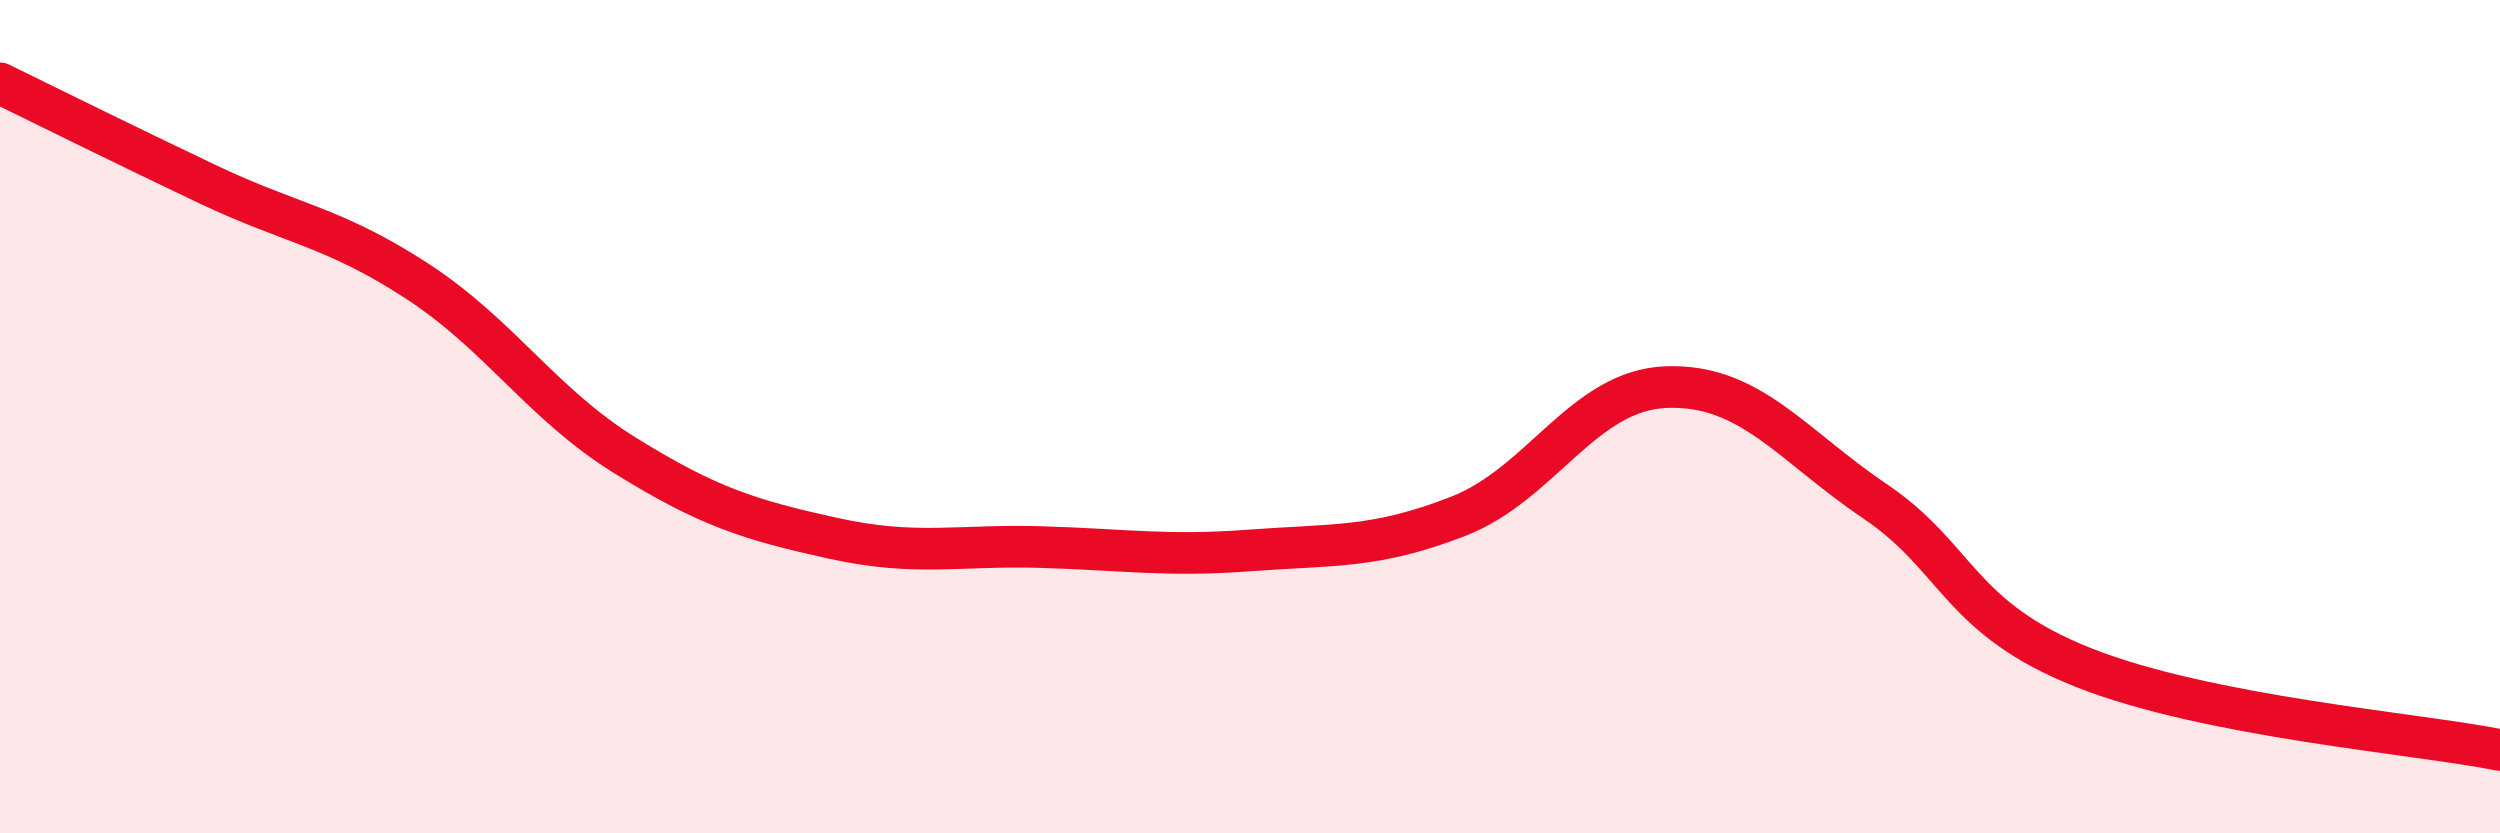
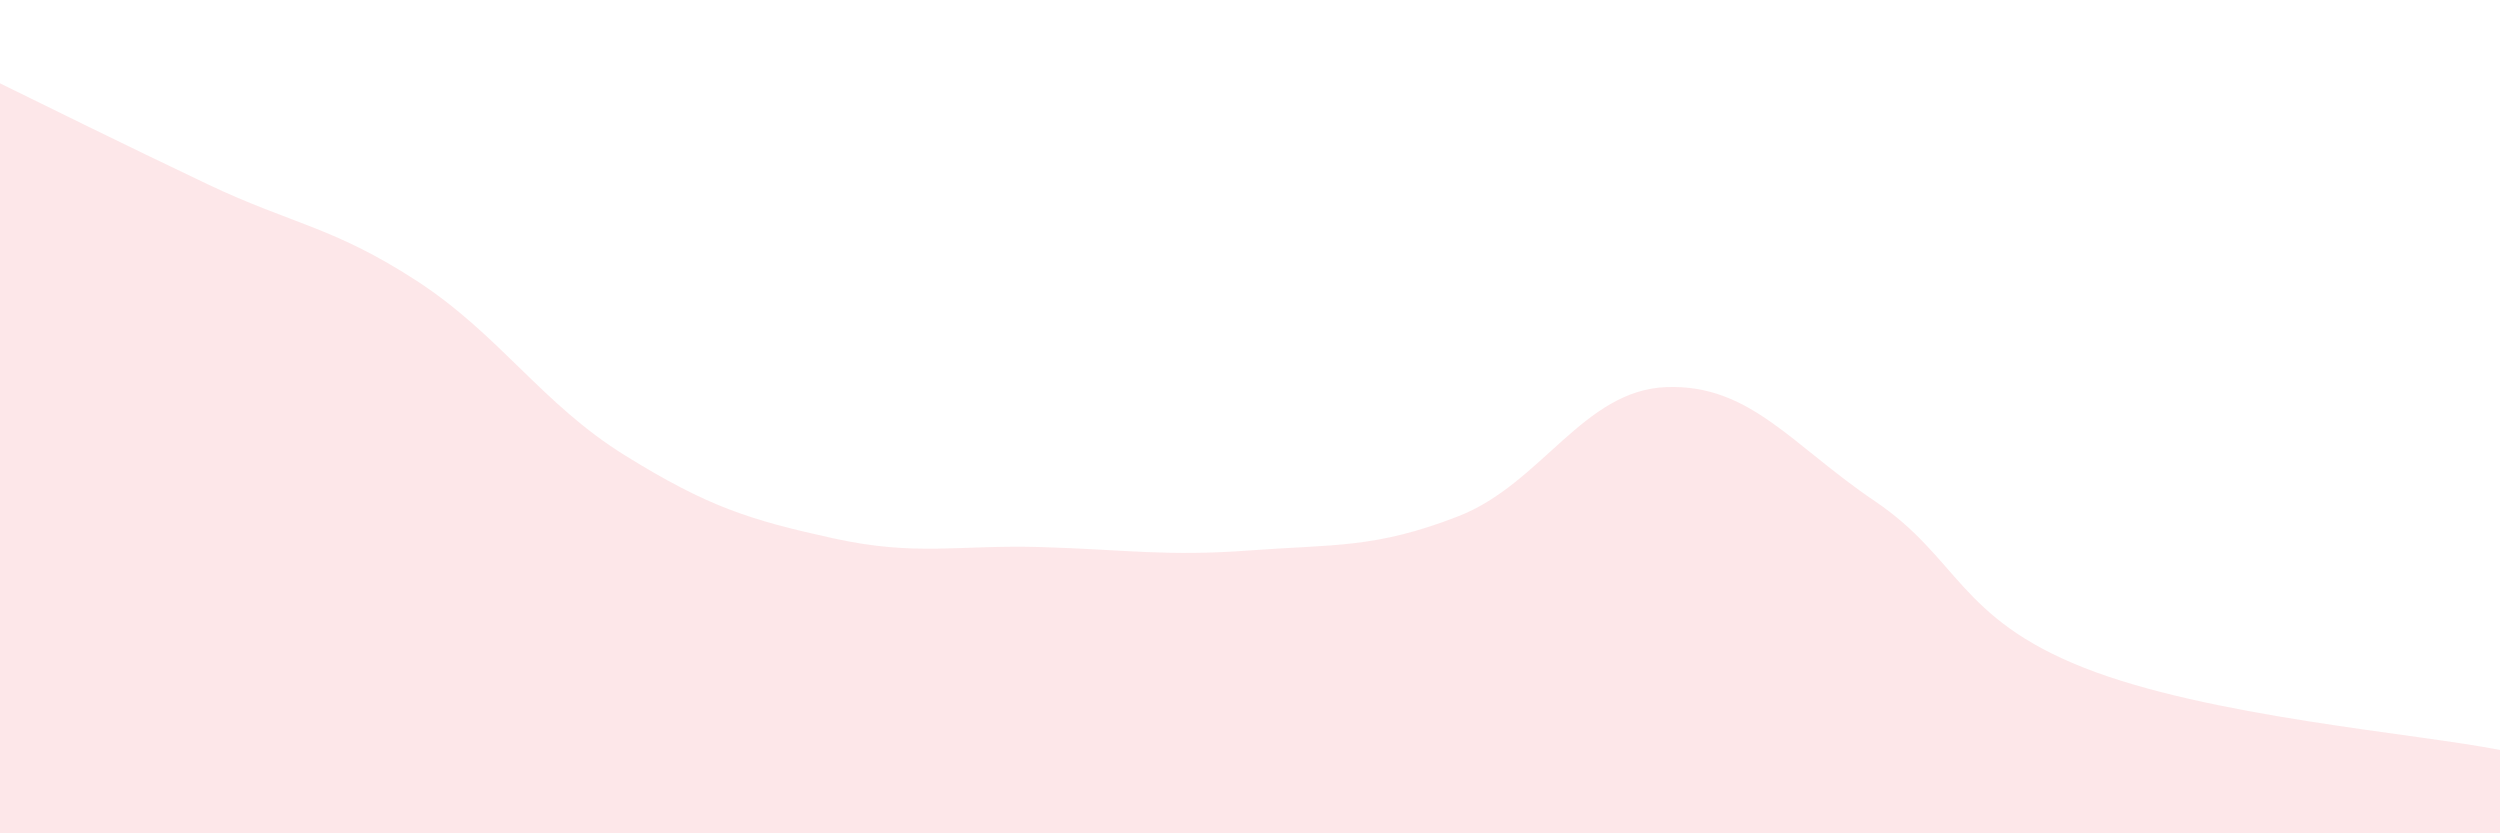
<svg xmlns="http://www.w3.org/2000/svg" width="60" height="20" viewBox="0 0 60 20">
  <path d="M 0,2 C 1,2.49 3,3.48 5,4.43 C 7,5.38 8,5.44 10,6.74 C 12,8.04 13,9.69 15,10.93 C 17,12.17 18,12.48 20,12.92 C 22,13.36 23,13.07 25,13.13 C 27,13.19 28,13.36 30,13.21 C 32,13.06 33,13.17 35,12.39 C 37,11.61 38,9.36 40,9.29 C 42,9.22 43,10.68 45,12.03 C 47,13.38 47,14.83 50,16.02 C 53,17.21 58,17.6 60,18L60 20L0 20Z" fill="#EB0A25" opacity="0.1" stroke-linecap="round" stroke-linejoin="round" />
-   <path d="M 0,2 C 1,2.49 3,3.48 5,4.43 C 7,5.38 8,5.44 10,6.74 C 12,8.04 13,9.69 15,10.93 C 17,12.17 18,12.48 20,12.92 C 22,13.36 23,13.07 25,13.13 C 27,13.19 28,13.36 30,13.21 C 32,13.06 33,13.17 35,12.39 C 37,11.61 38,9.36 40,9.29 C 42,9.22 43,10.68 45,12.03 C 47,13.38 47,14.83 50,16.02 C 53,17.21 58,17.6 60,18" stroke="#EB0A25" stroke-width="1" fill="none" stroke-linecap="round" stroke-linejoin="round" />
</svg>